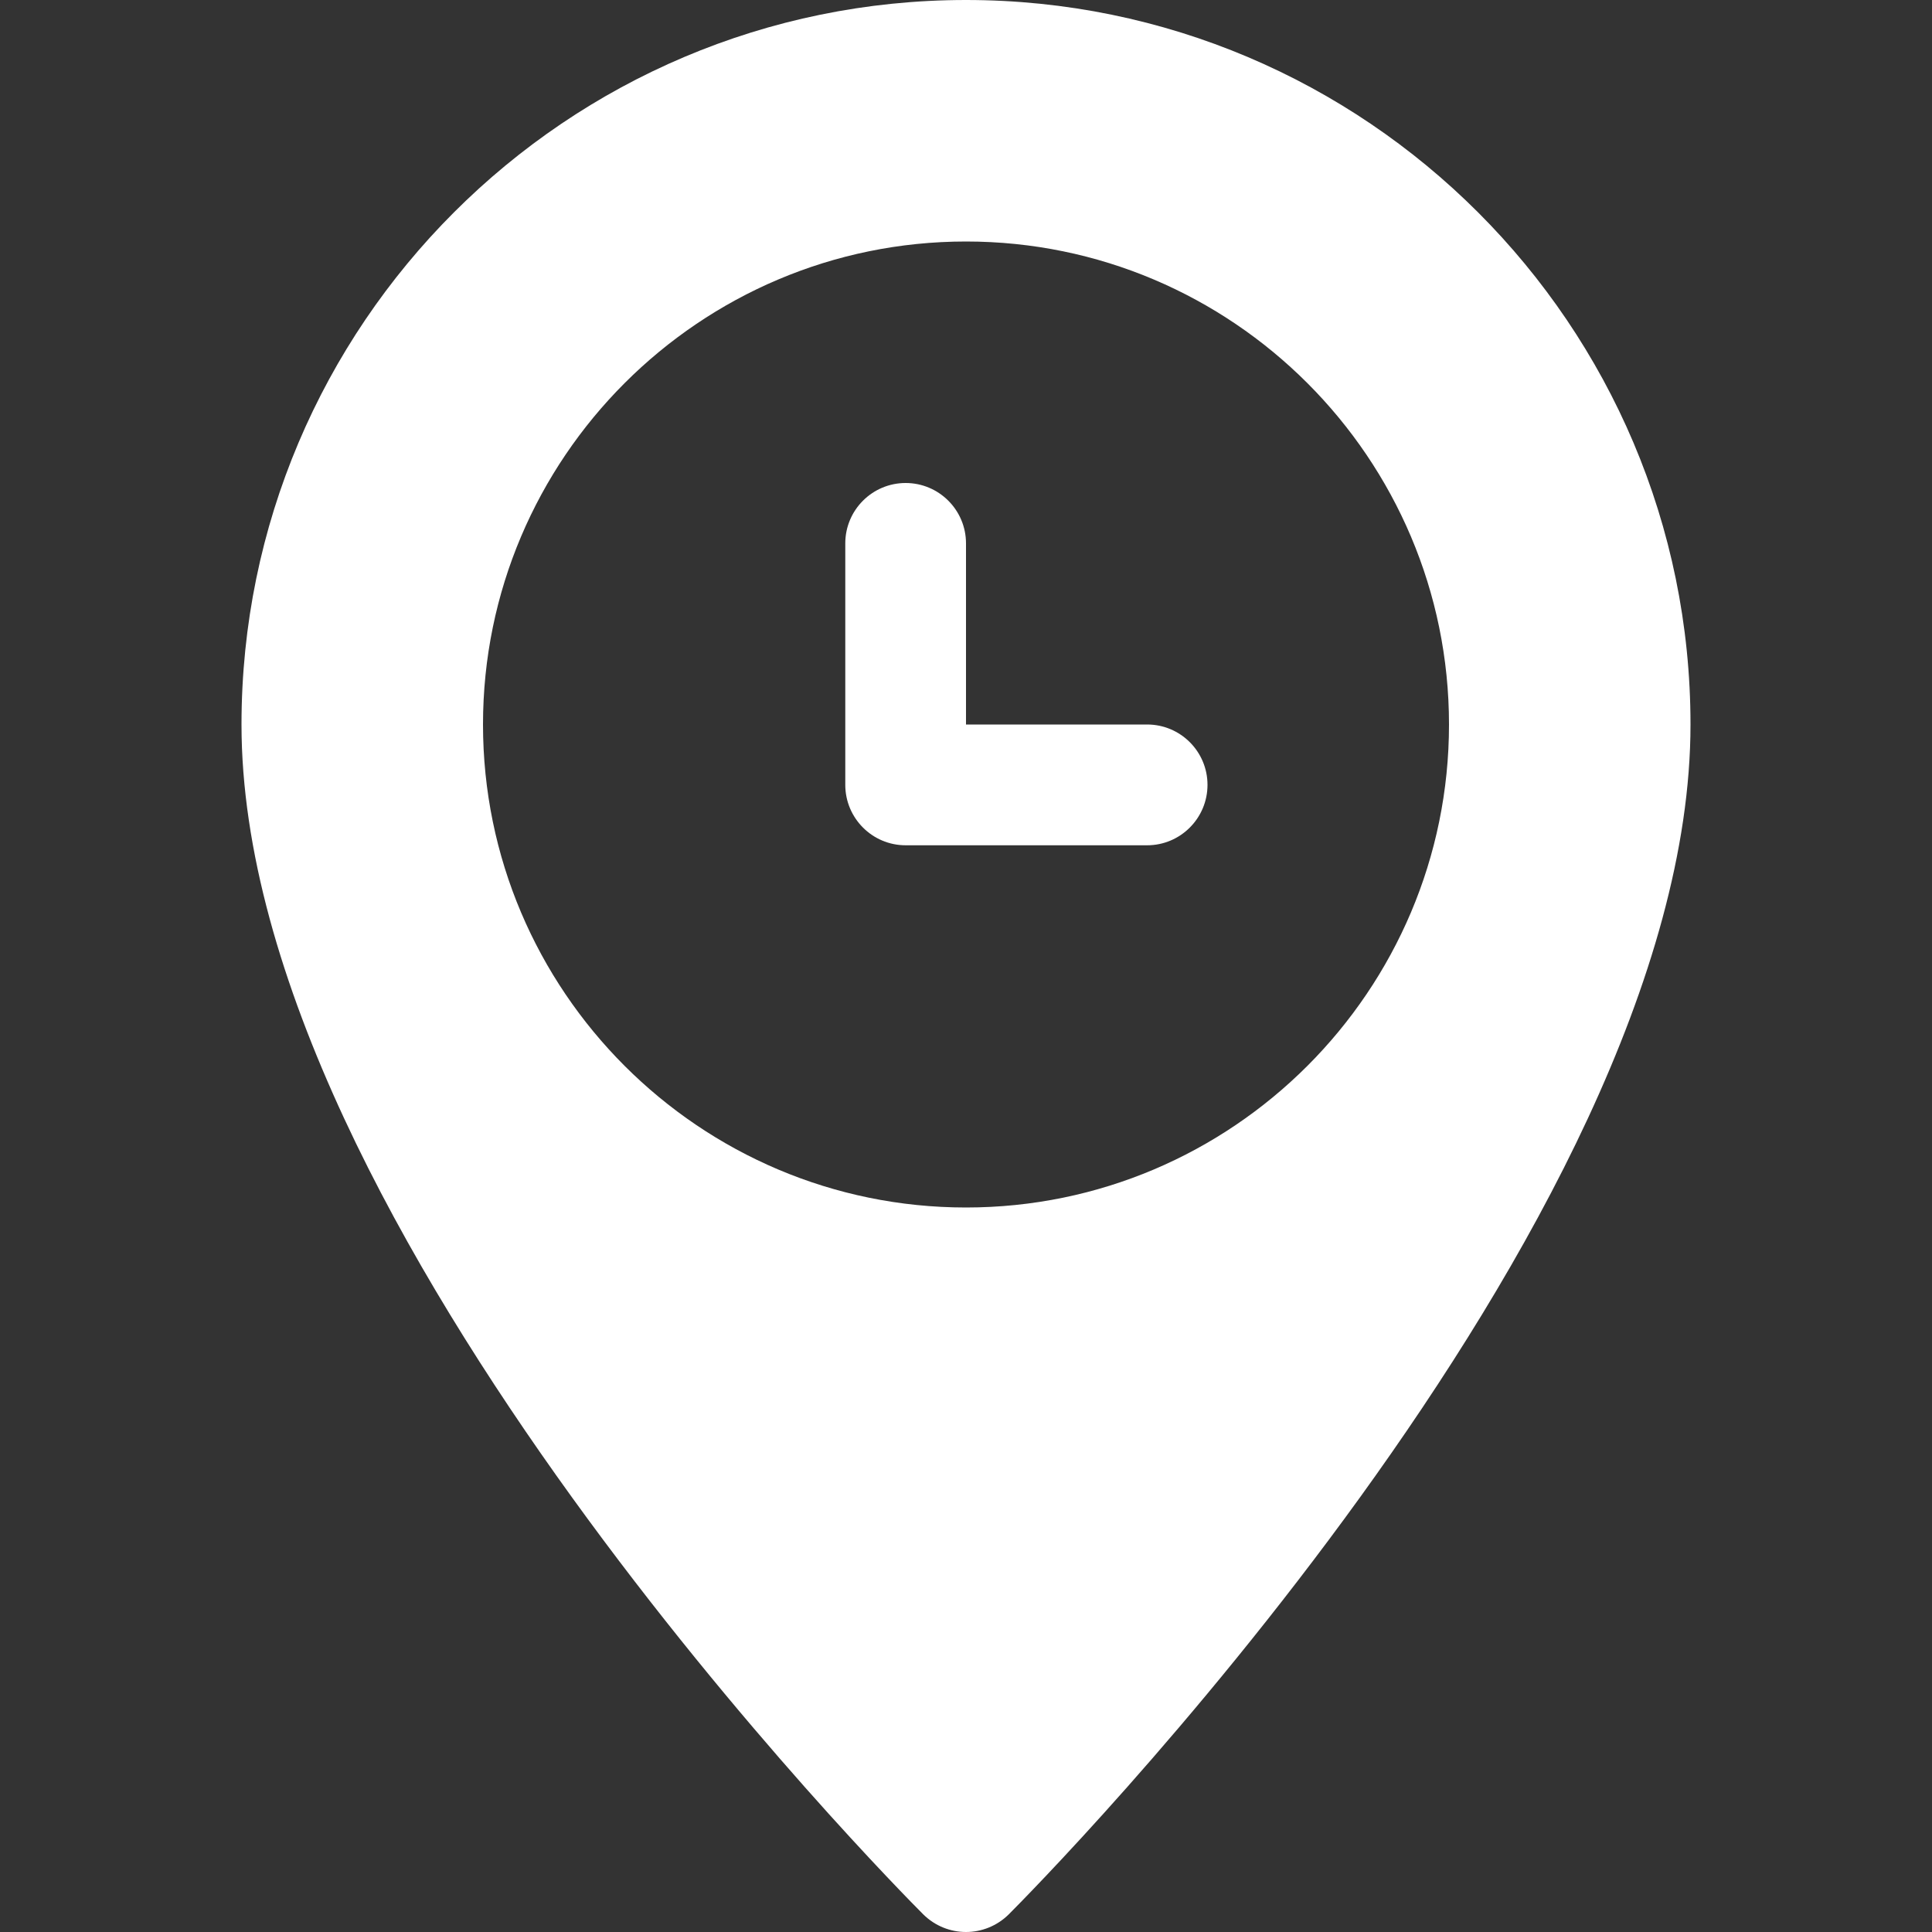
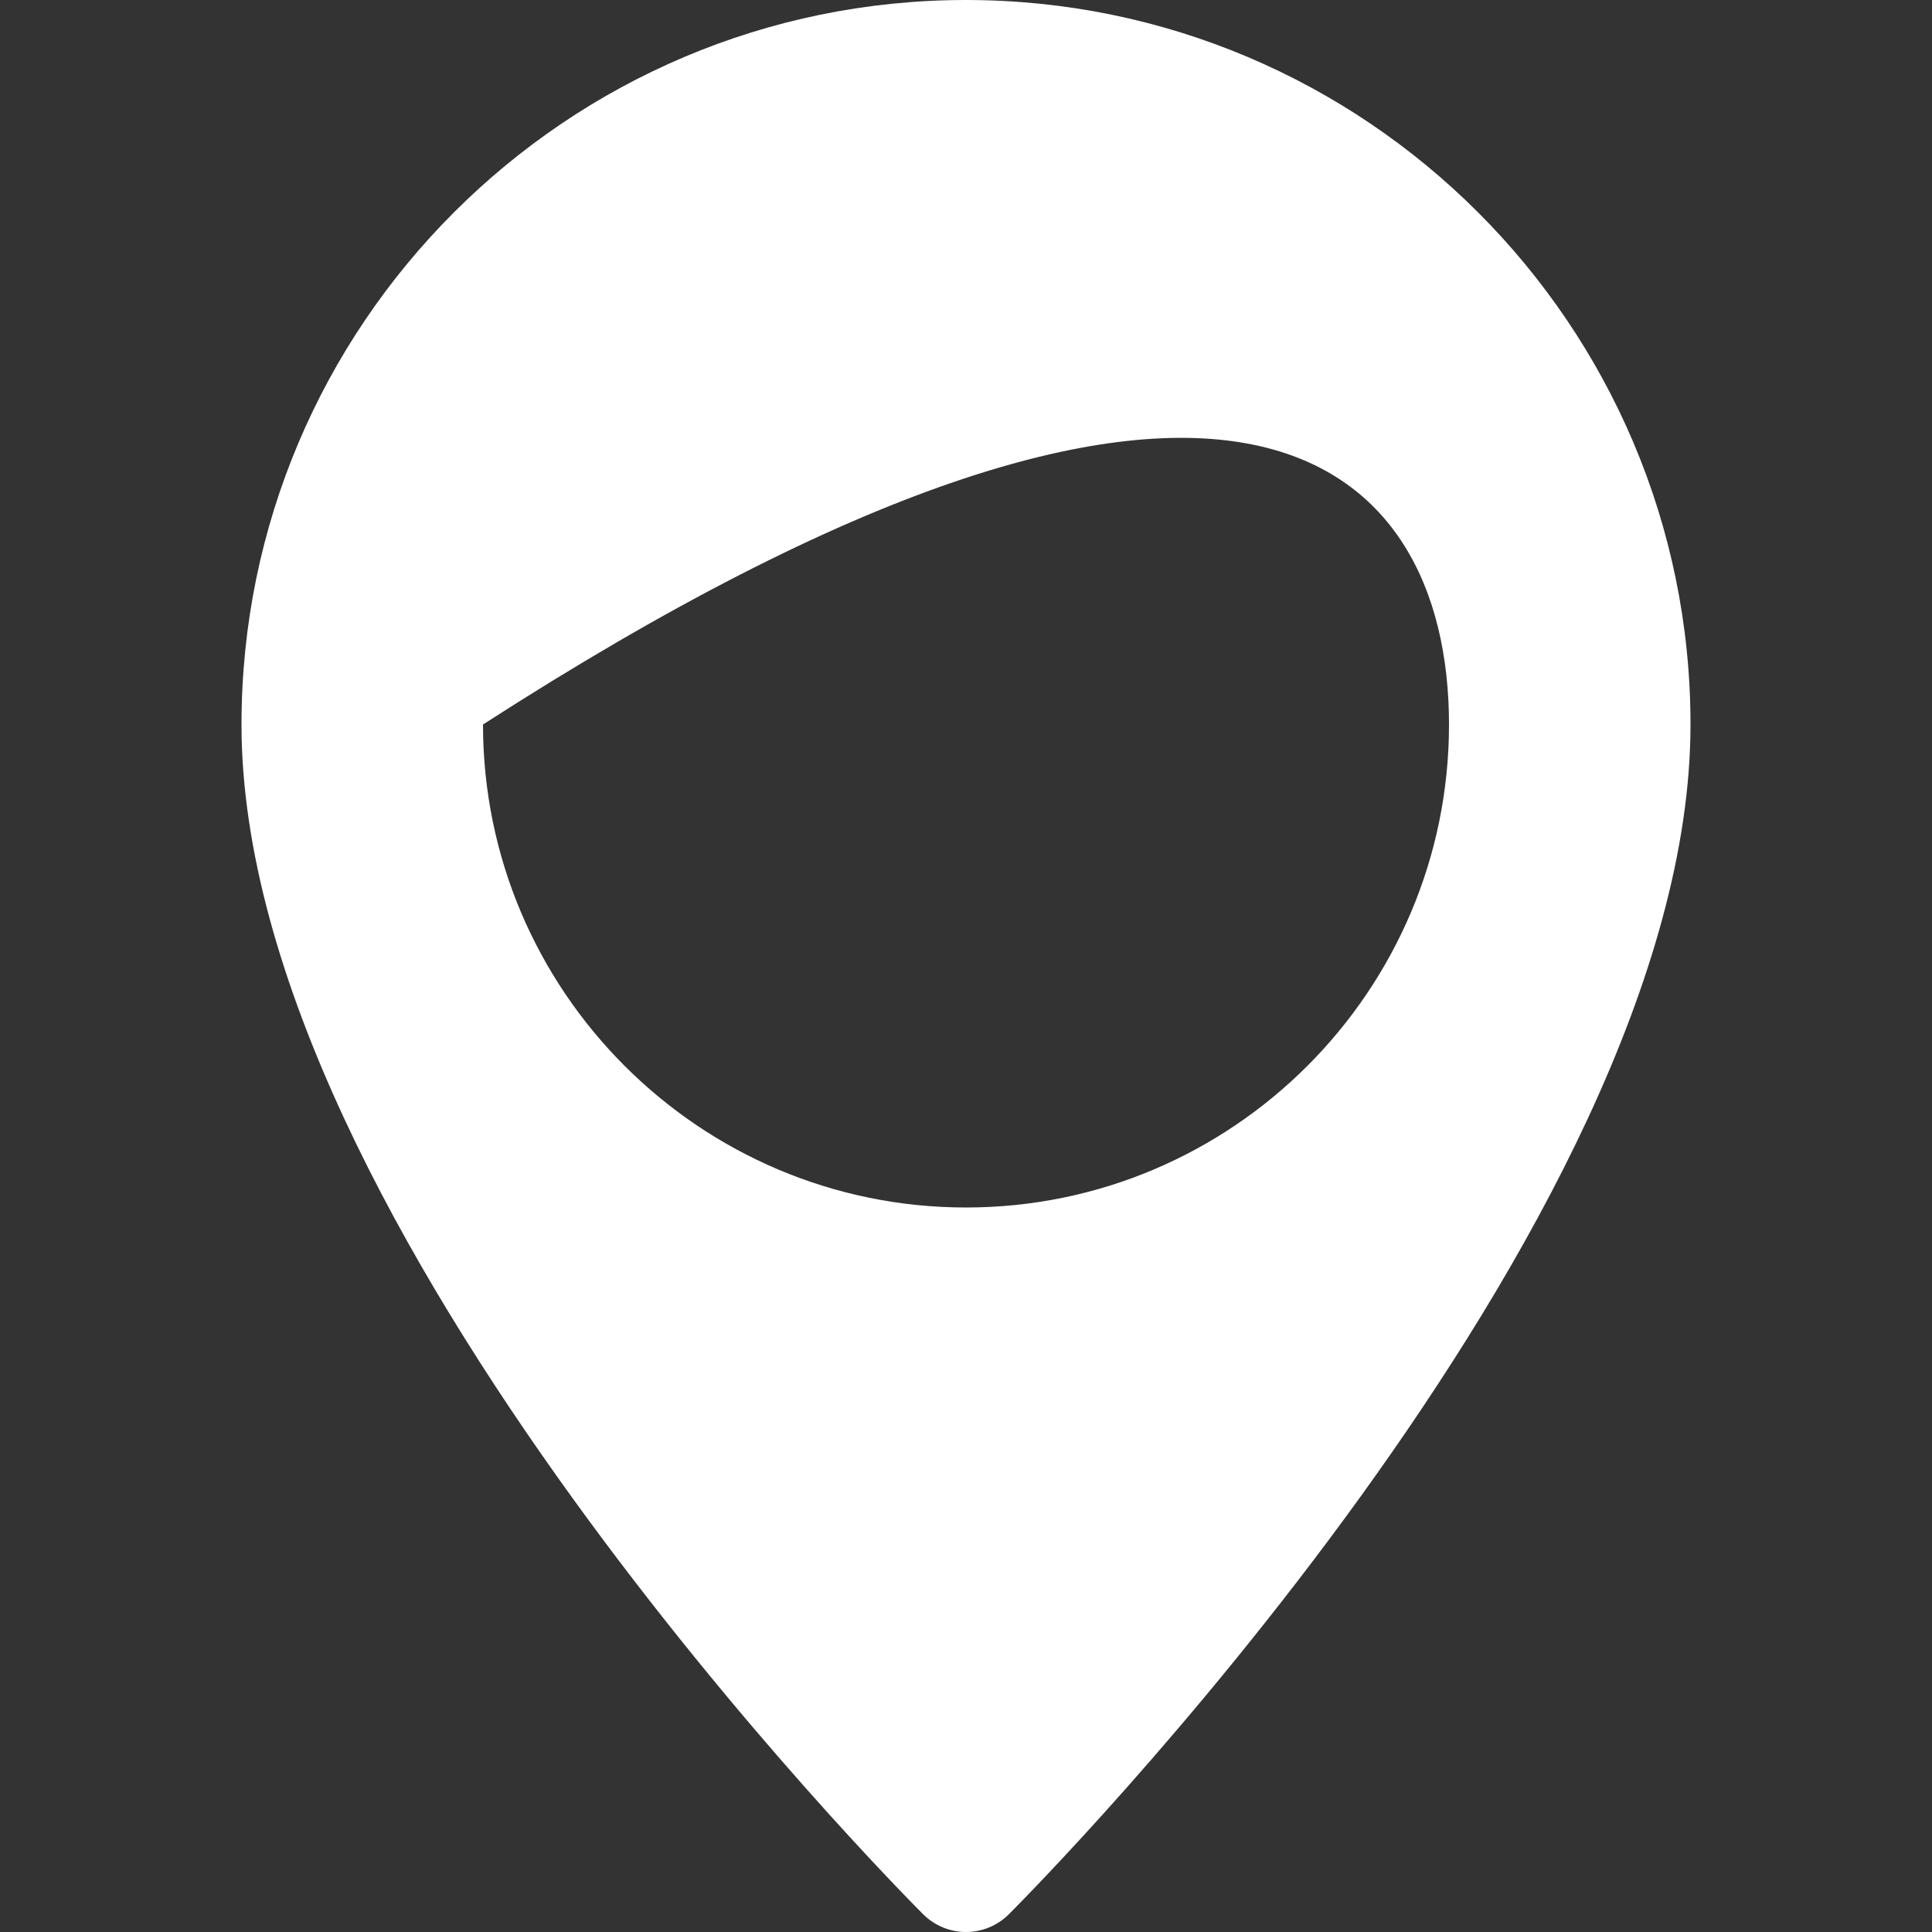
<svg xmlns="http://www.w3.org/2000/svg" width="29" height="29" viewBox="0 0 29 29" fill="none">
  <rect x="0" y="0" width="29" height="29" fill="#333333" stroke="none" />
-   <path d="M14.5 0C8.502 0 3.625 4.877 3.625 10.875C3.625 18.413 13.441 28.317 13.858 28.735C14.036 28.911 14.268 29 14.5 29C14.732 29 14.964 28.911 15.142 28.735C15.559 28.317 25.375 18.413 25.375 10.875C25.375 4.877 20.498 0 14.5 0ZM14.5 18.125C10.502 18.125 7.25 14.873 7.25 10.875C7.25 6.877 10.502 3.625 14.5 3.625C18.498 3.625 21.75 6.877 21.75 10.875C21.75 14.873 18.498 18.125 14.5 18.125Z" fill="white" />
-   <path d="M17.219 10.875H14.5V8.156C14.5 7.656 14.094 7.25 13.594 7.25C13.094 7.25 12.688 7.656 12.688 8.156V11.781C12.688 12.281 13.094 12.688 13.594 12.688H17.219C17.719 12.688 18.125 12.281 18.125 11.781C18.125 11.281 17.719 10.875 17.219 10.875Z" fill="white" />
+   <path d="M14.5 0C8.502 0 3.625 4.877 3.625 10.875C3.625 18.413 13.441 28.317 13.858 28.735C14.036 28.911 14.268 29 14.5 29C14.732 29 14.964 28.911 15.142 28.735C15.559 28.317 25.375 18.413 25.375 10.875C25.375 4.877 20.498 0 14.5 0ZM14.5 18.125C10.502 18.125 7.25 14.873 7.25 10.875C18.498 3.625 21.75 6.877 21.75 10.875C21.75 14.873 18.498 18.125 14.5 18.125Z" fill="white" />
</svg>